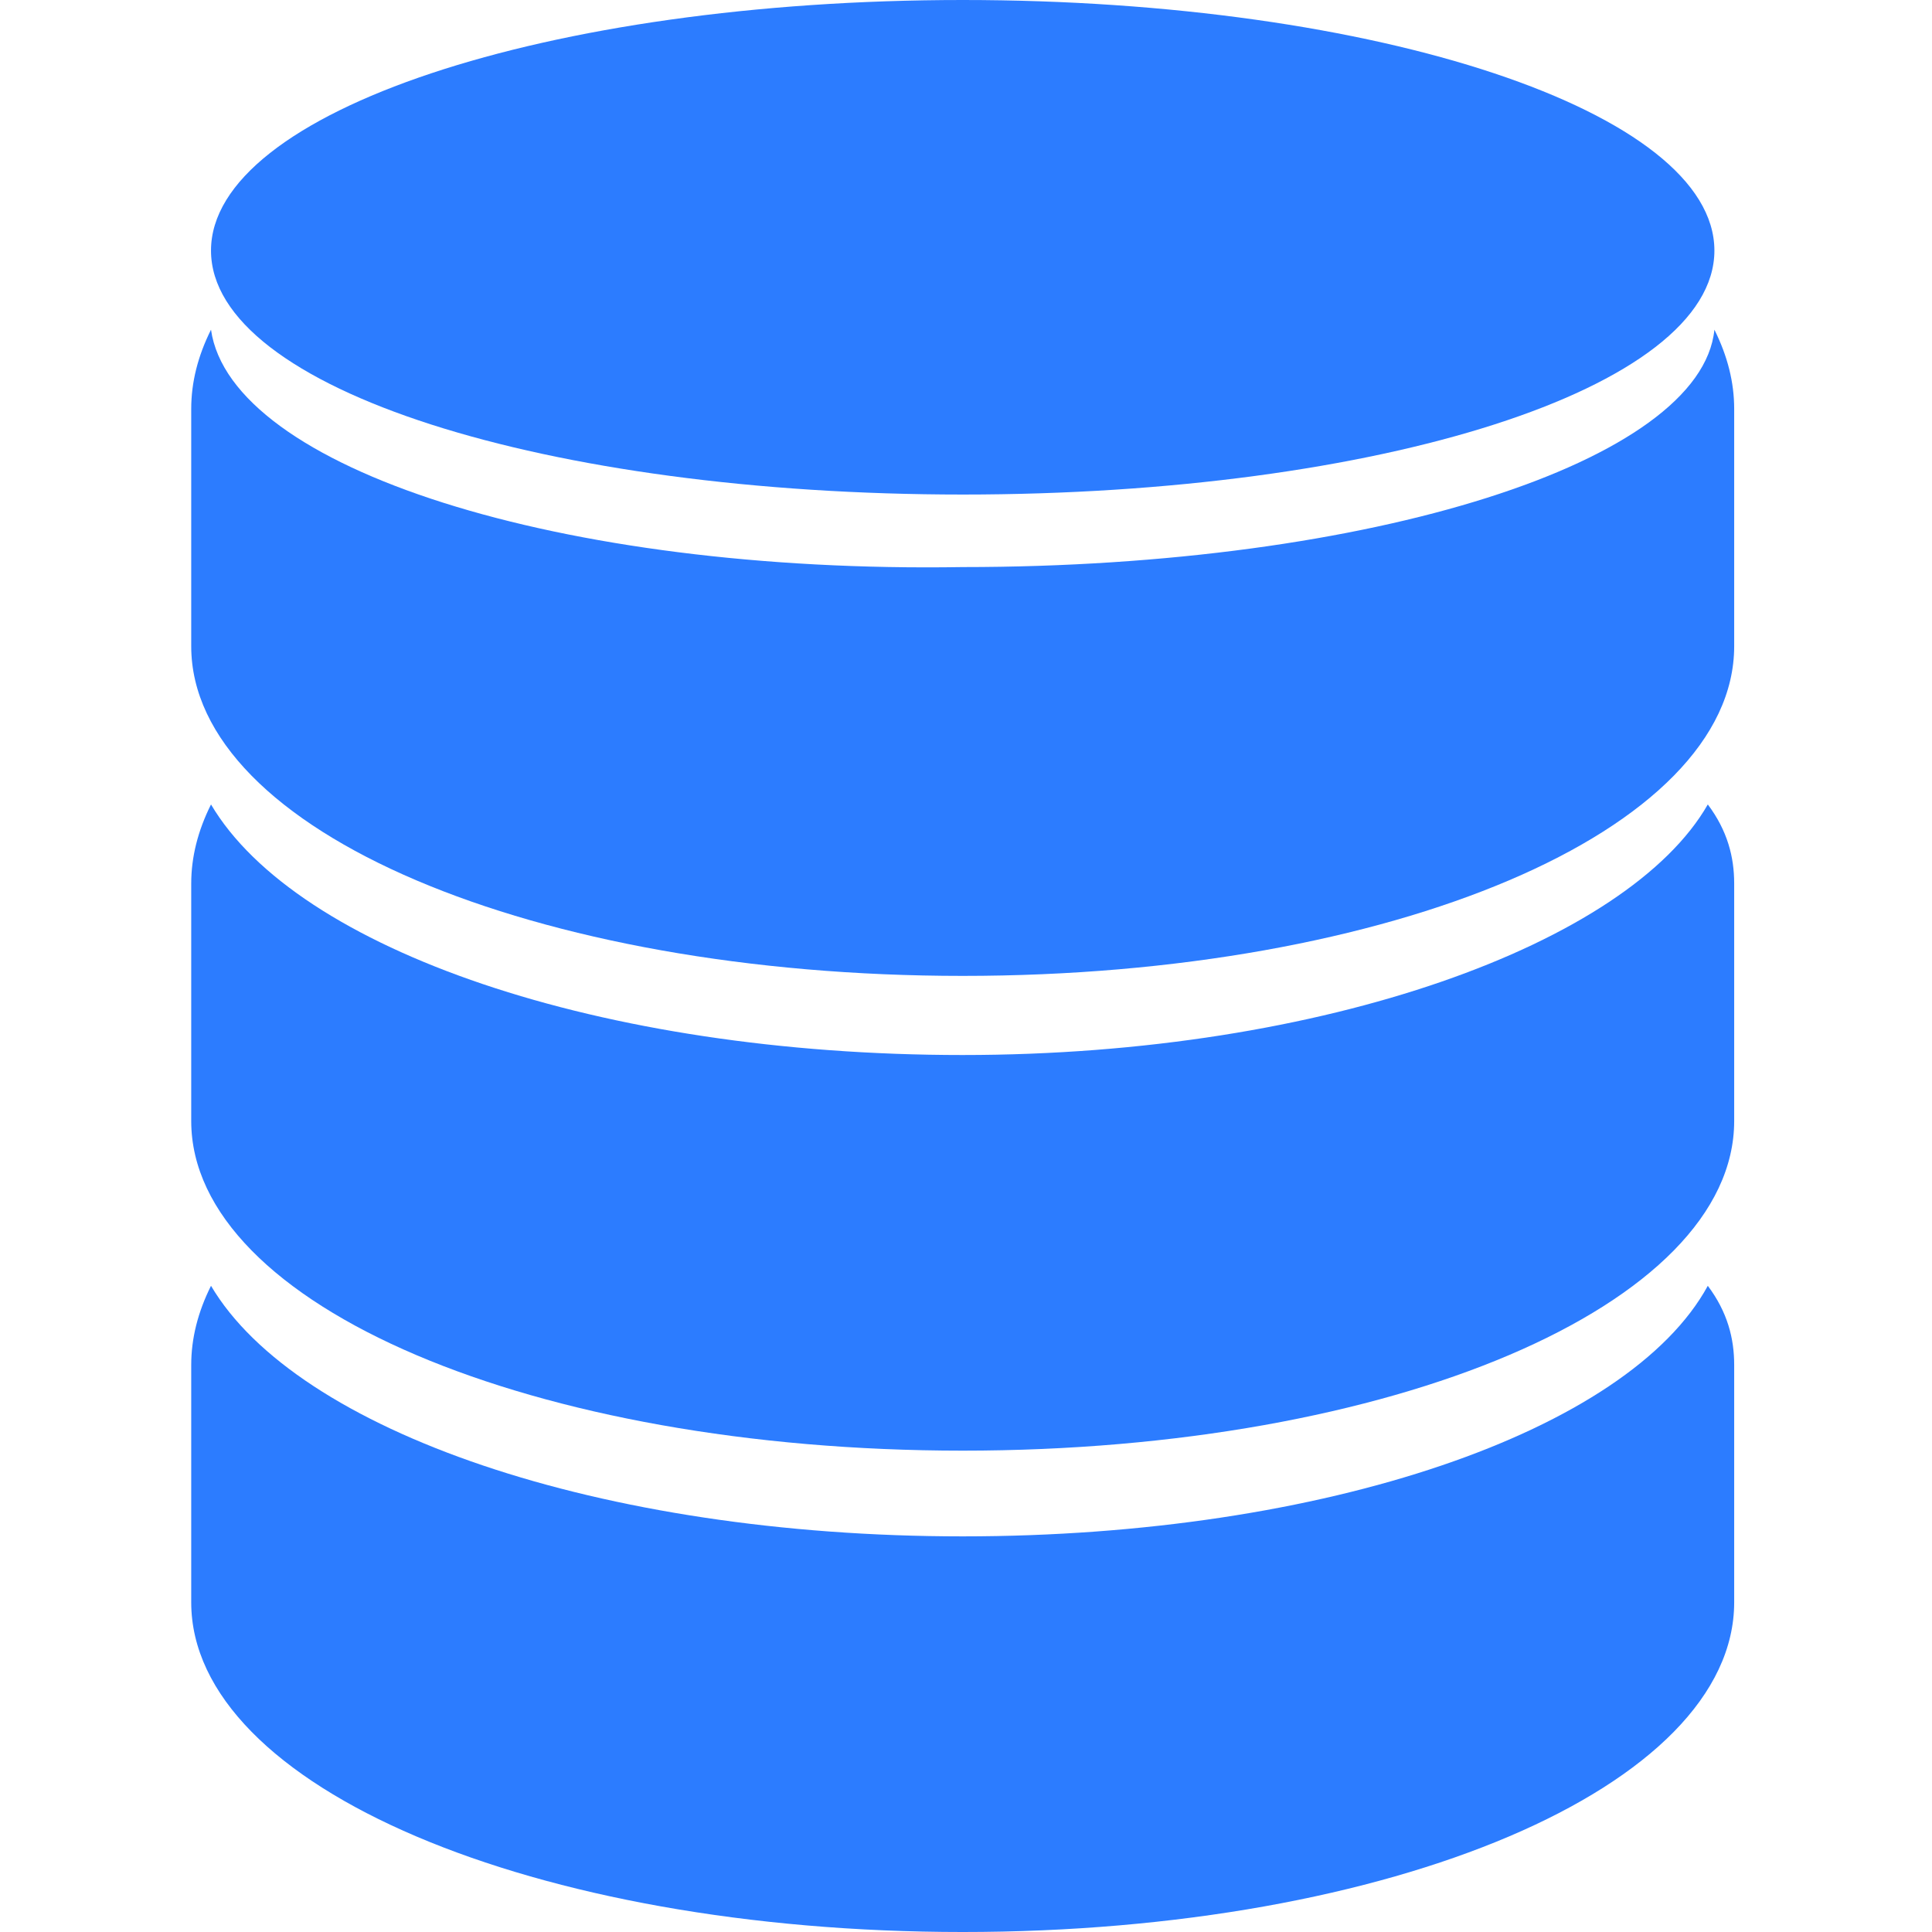
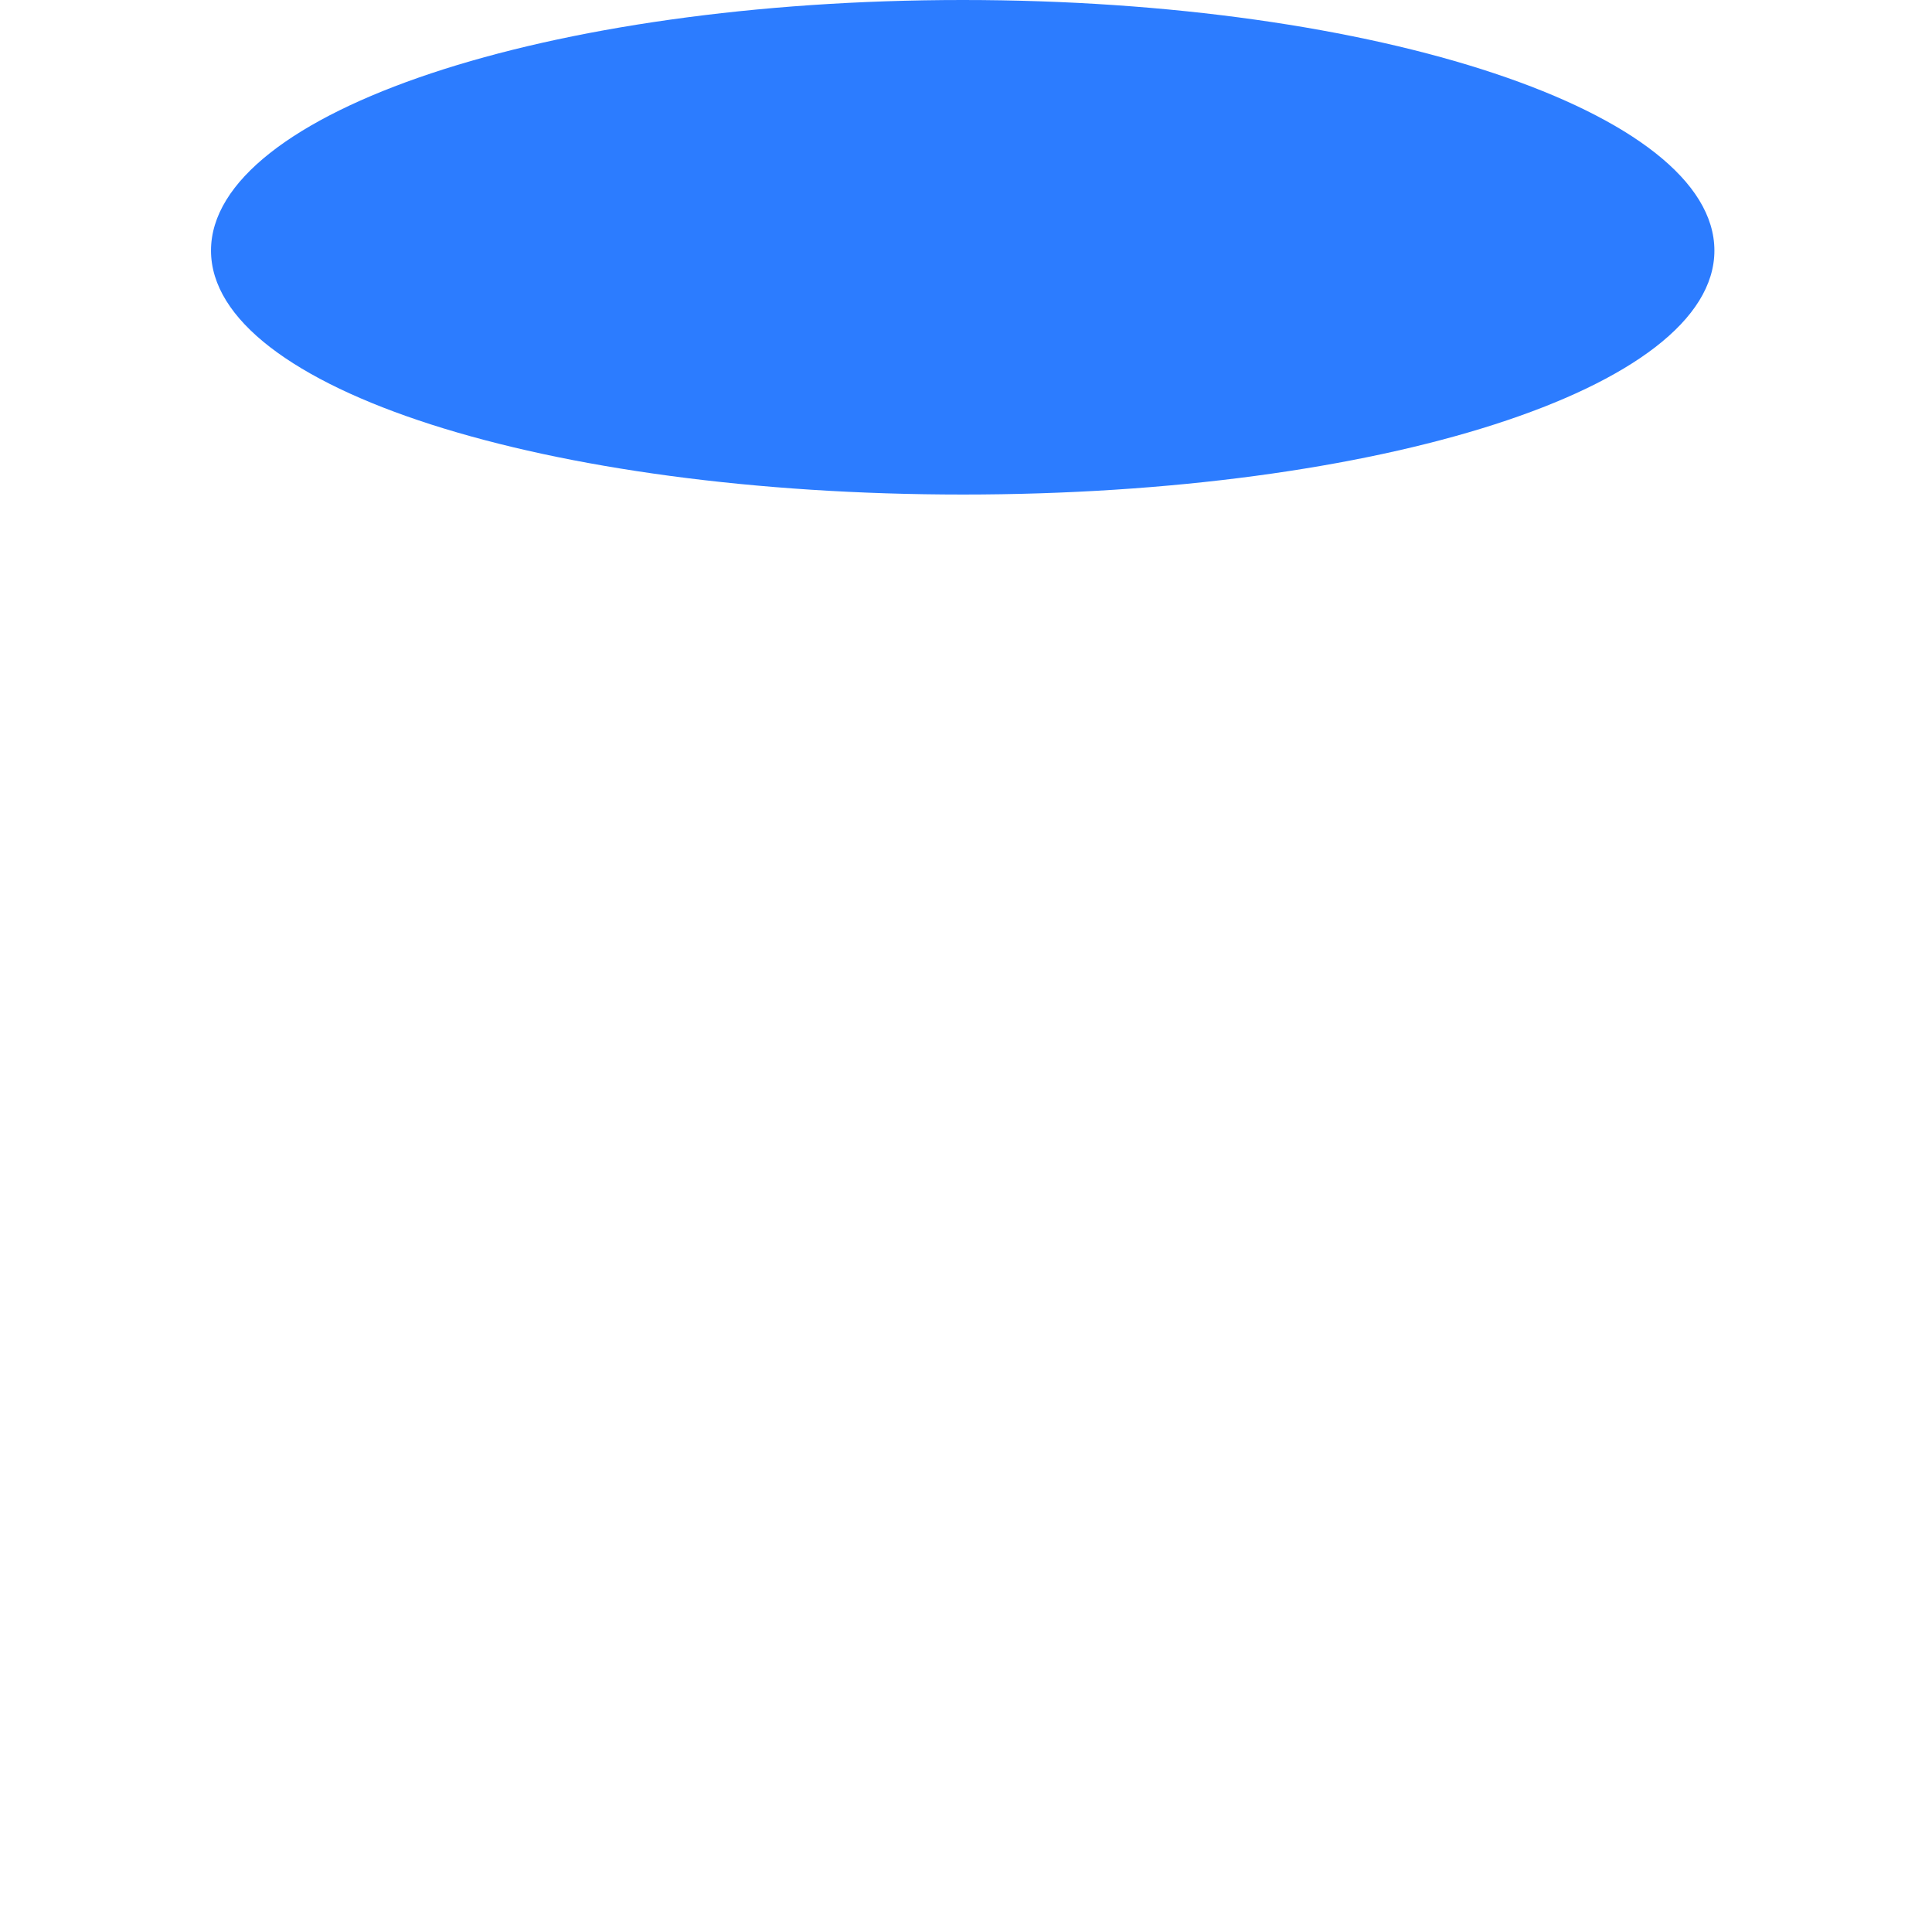
<svg xmlns="http://www.w3.org/2000/svg" version="1.1" id="Capa_1" x="0" y="0" viewBox="0 0 29.3 29.3" xml:space="preserve">
  <style>.st0{fill:#2c7cff}</style>
-   <path class="st0" d="M14.6 16c-5.5 0-10.1-1.6-11.4-3.8-.2.4-.3.8-.3 1.2V17c0 2.8 5.2 5 11.7 5 6.5 0 11.7-2.2 11.7-5v-3.6c0-.4-.1-.8-.4-1.2-1.2 2.1-5.8 3.8-11.3 3.8z" />
-   <path class="st0" d="M14.6 23.3c-5.5 0-10.1-1.6-11.4-3.8-.2.4-.3.8-.3 1.2v3.6c0 2.8 5.2 5 11.7 5 6.5 0 11.7-2.2 11.7-5v-3.6c0-.4-.1-.8-.4-1.2-1.2 2.2-5.8 3.8-11.3 3.8zM26 5c-.2 2-5.2 3.6-11.4 3.6C8.5 8.7 3.5 7.1 3.2 5c-.2.4-.3.8-.3 1.2v3.6c0 2.8 5.2 5 11.7 5 6.5 0 11.7-2.2 11.7-5V6.2c0-.4-.1-.8-.3-1.2z" />
  <path class="st0" d="M14.6 7.5C20.9 7.5 26 5.9 26 3.8S20.9 0 14.6 0C8.3 0 3.2 1.7 3.2 3.8c0 2.1 5.1 3.7 11.4 3.7z" />
</svg>